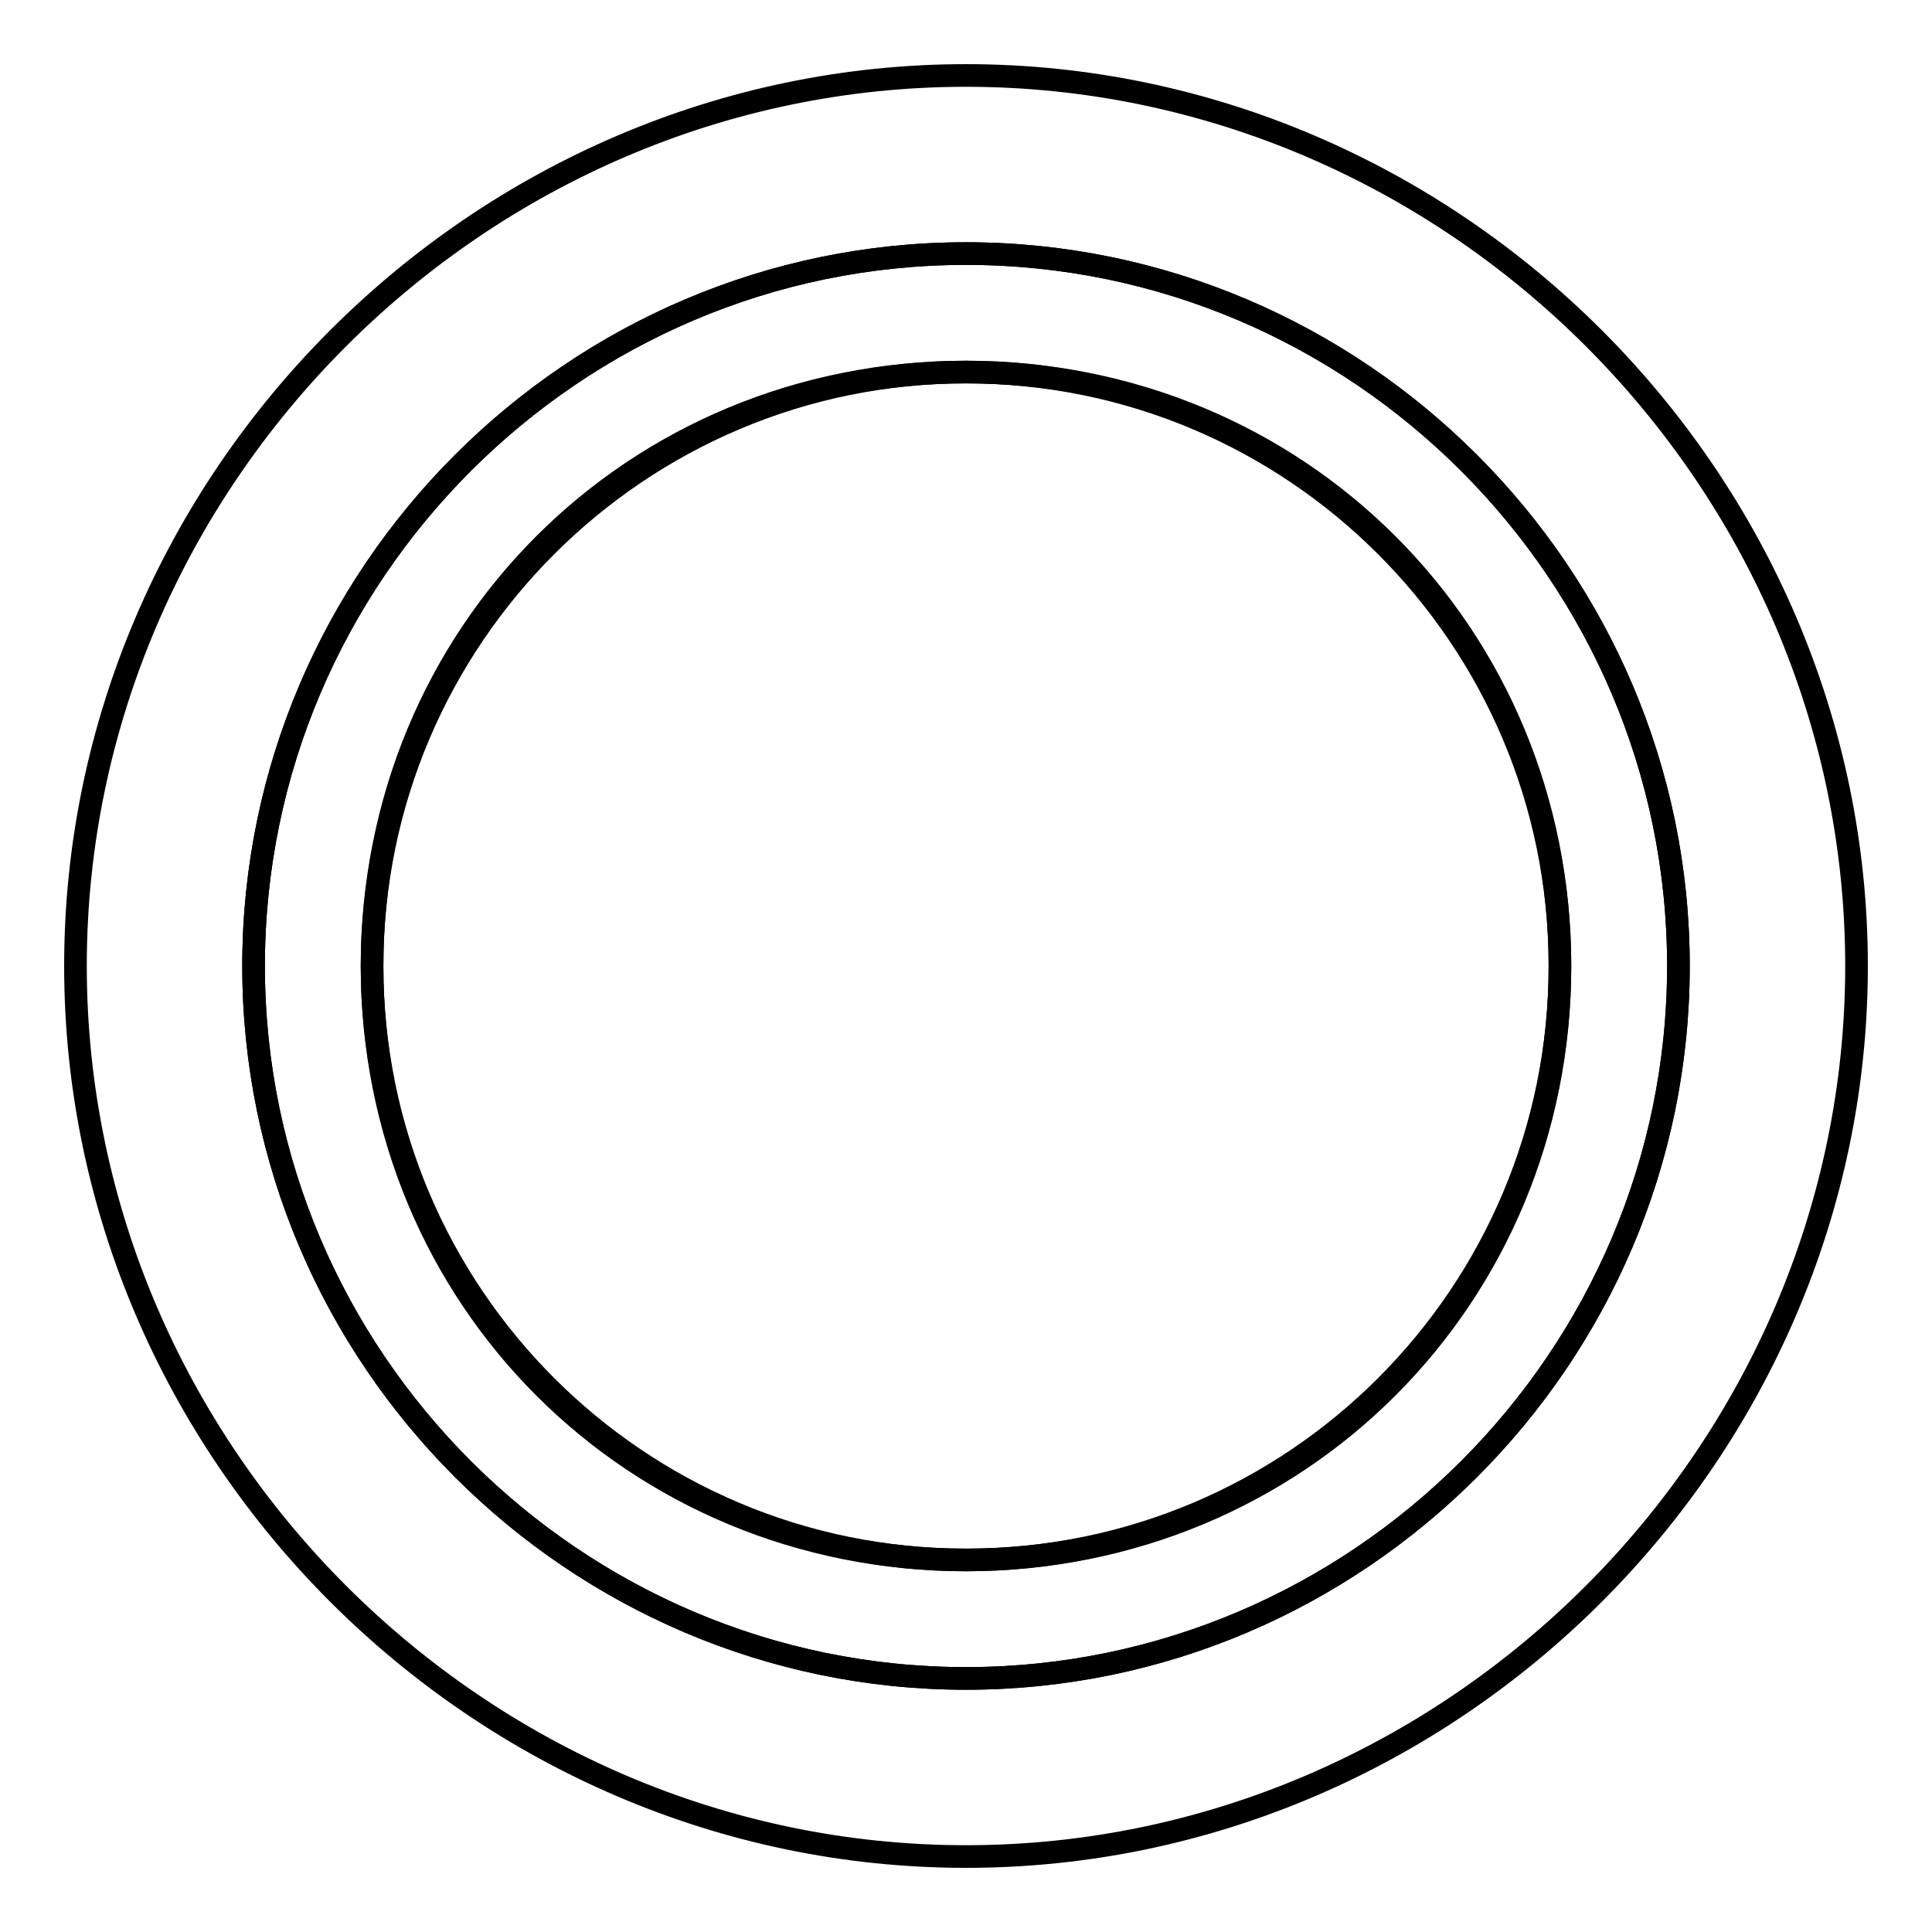
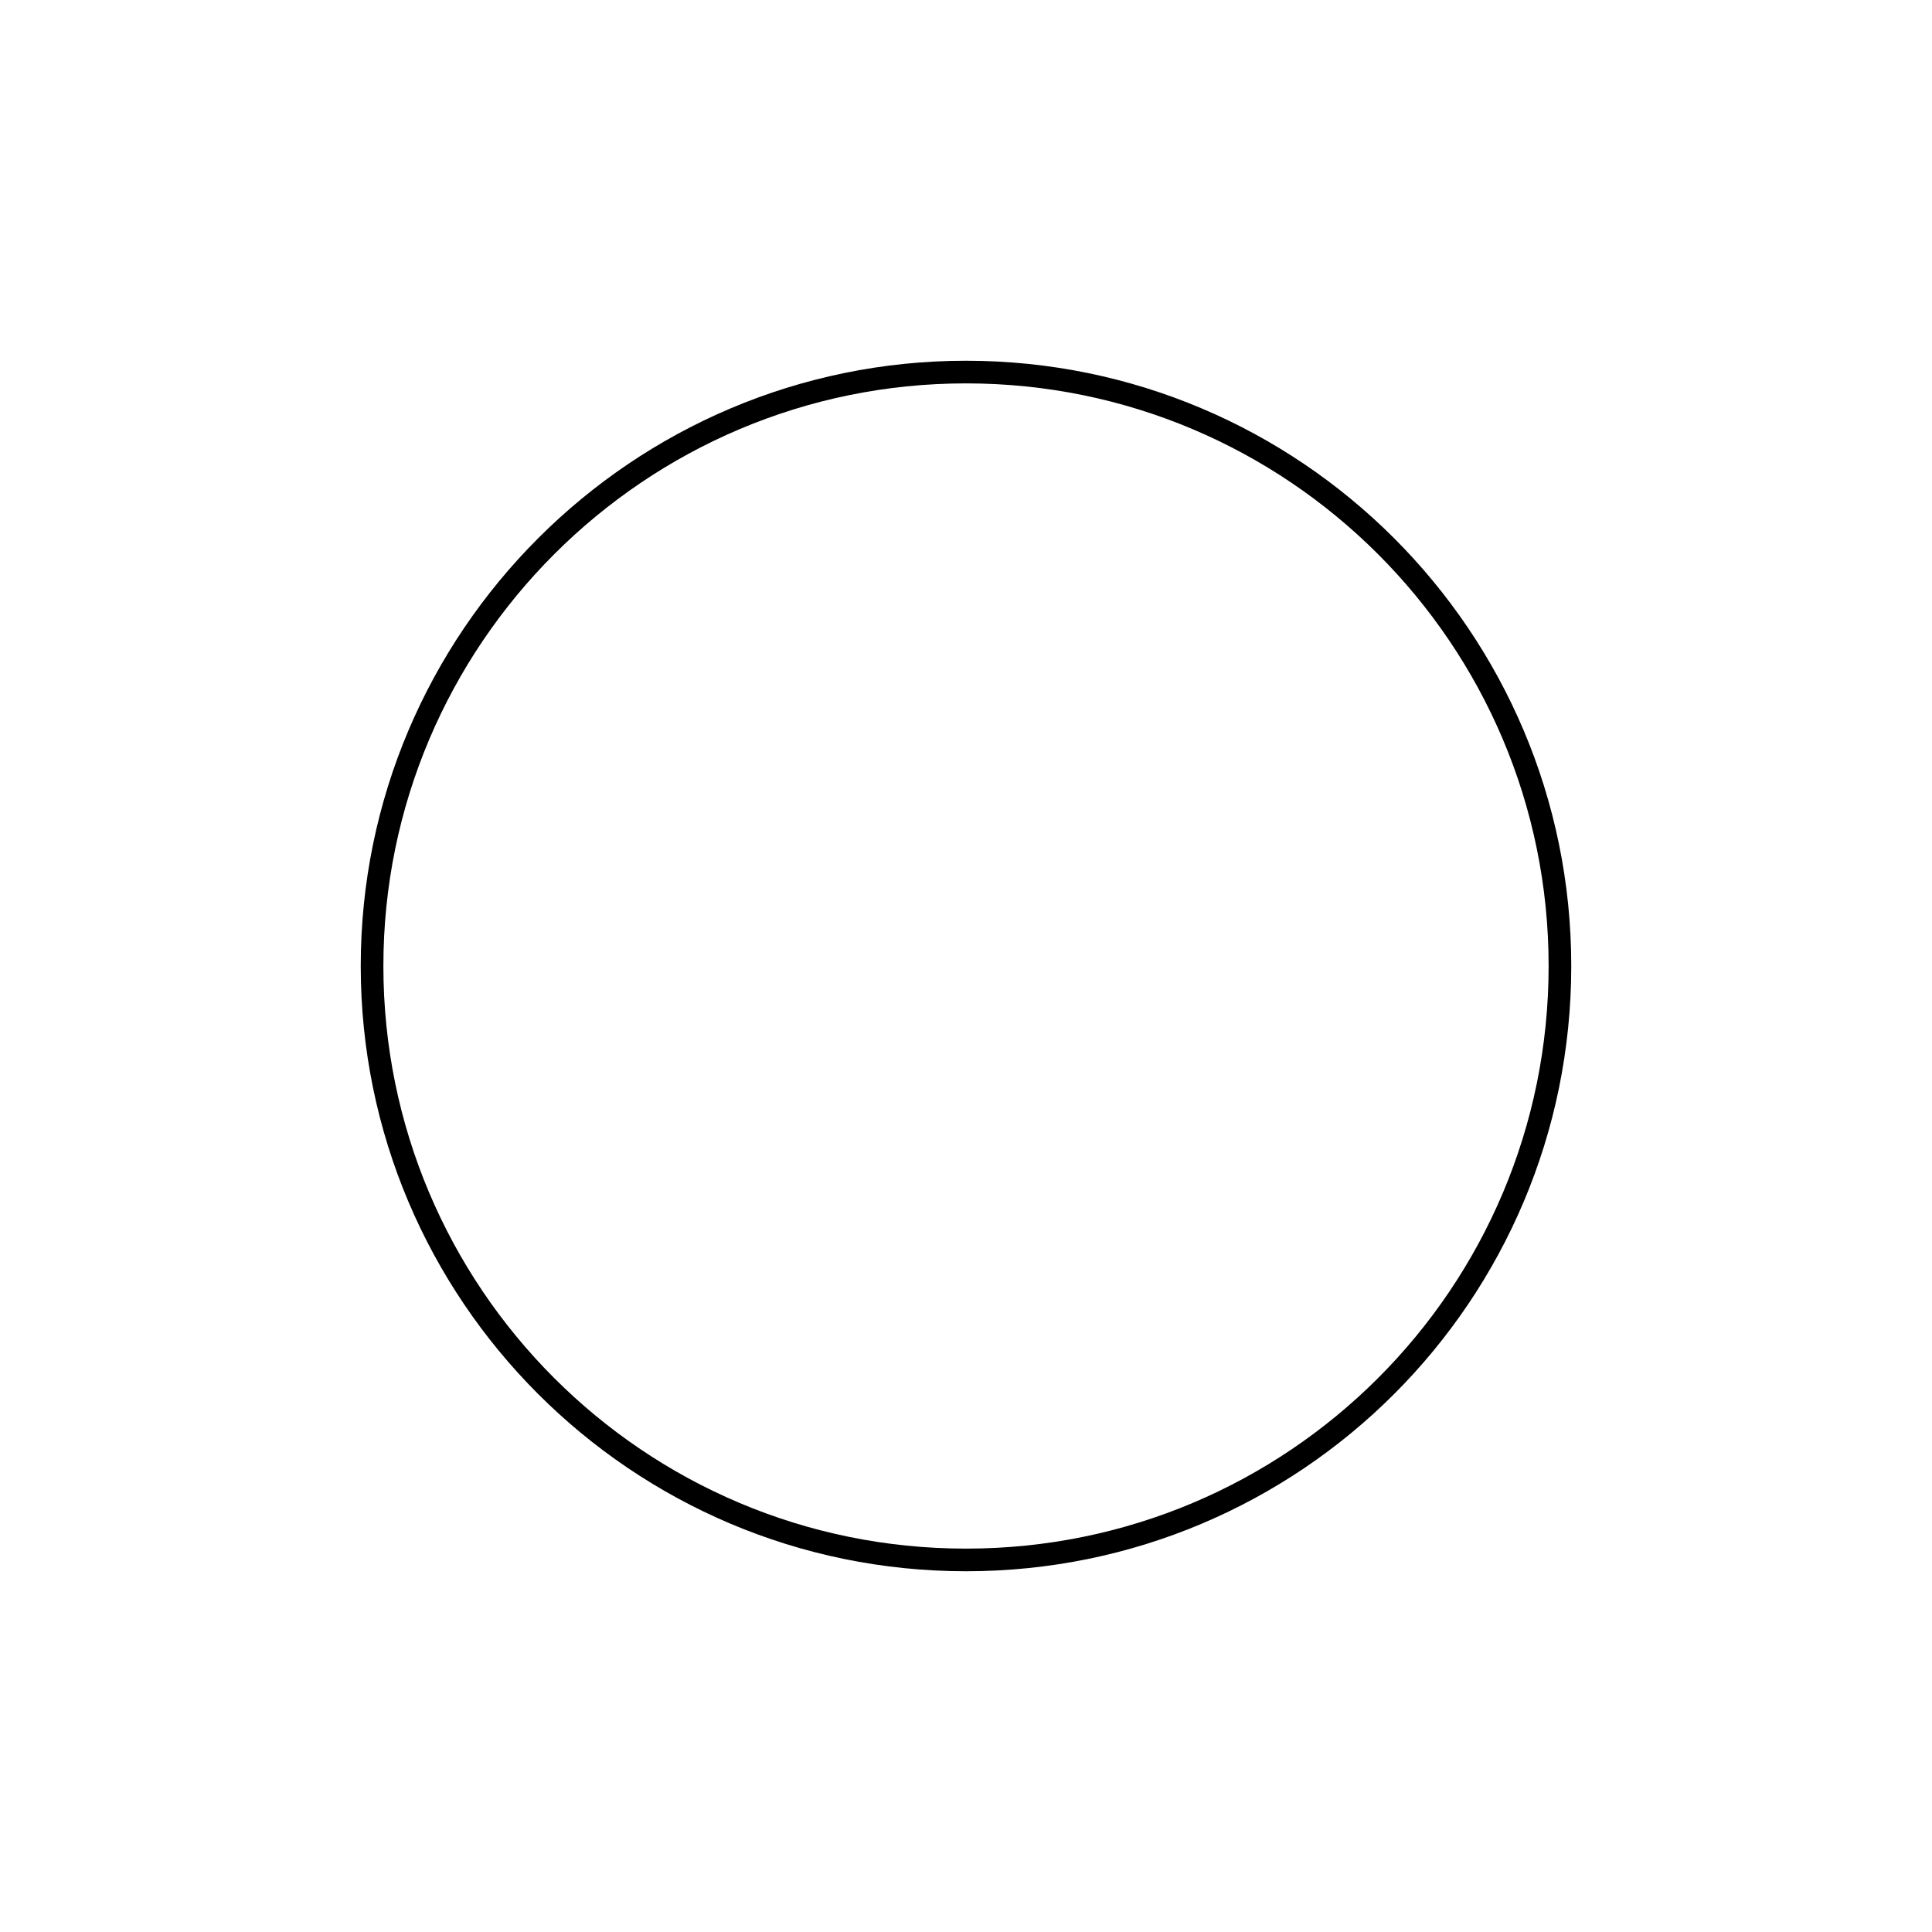
<svg xmlns="http://www.w3.org/2000/svg" version="1.1" x="0px" y="0px" viewBox="0 0 256 256" enable-background="new 0 0 256 256" xml:space="preserve">
  <g>
    <g>
-       <path stroke-width="3" fill-opacity="0" stroke="#000000" d="M128,33.6c-51.9,0-94.4,42.5-94.4,94.4s42.5,94.4,94.4,94.4s94.4-42.5,94.4-94.4S179.9,33.6,128,33.6z M128,206.7c-44,0-78.7-34.6-78.7-78.7c0-44.1,34.6-78.7,78.7-78.7c44,0,78.7,34.6,78.7,78.7C206.7,172,172,206.7,128,206.7z" />
-       <path stroke-width="3" fill-opacity="0" stroke="#000000" d="M128,10C63.5,10,10,63.5,10,128c0,64.5,53.5,118,118,118c64.5,0,118-53.5,118-118C246,63.5,192.5,10,128,10z M128,222.4c-51.9,0-94.4-42.5-94.4-94.4S76.1,33.6,128,33.6s94.4,42.5,94.4,94.4S179.9,222.4,128,222.4z" />
      <path stroke-width="3" fill-opacity="0" stroke="#000000" d="M49.3,128c0,43.4,35.2,78.7,78.7,78.7s78.7-35.2,78.7-78.7S171.4,49.3,128,49.3S49.3,84.6,49.3,128z" />
    </g>
  </g>
</svg>